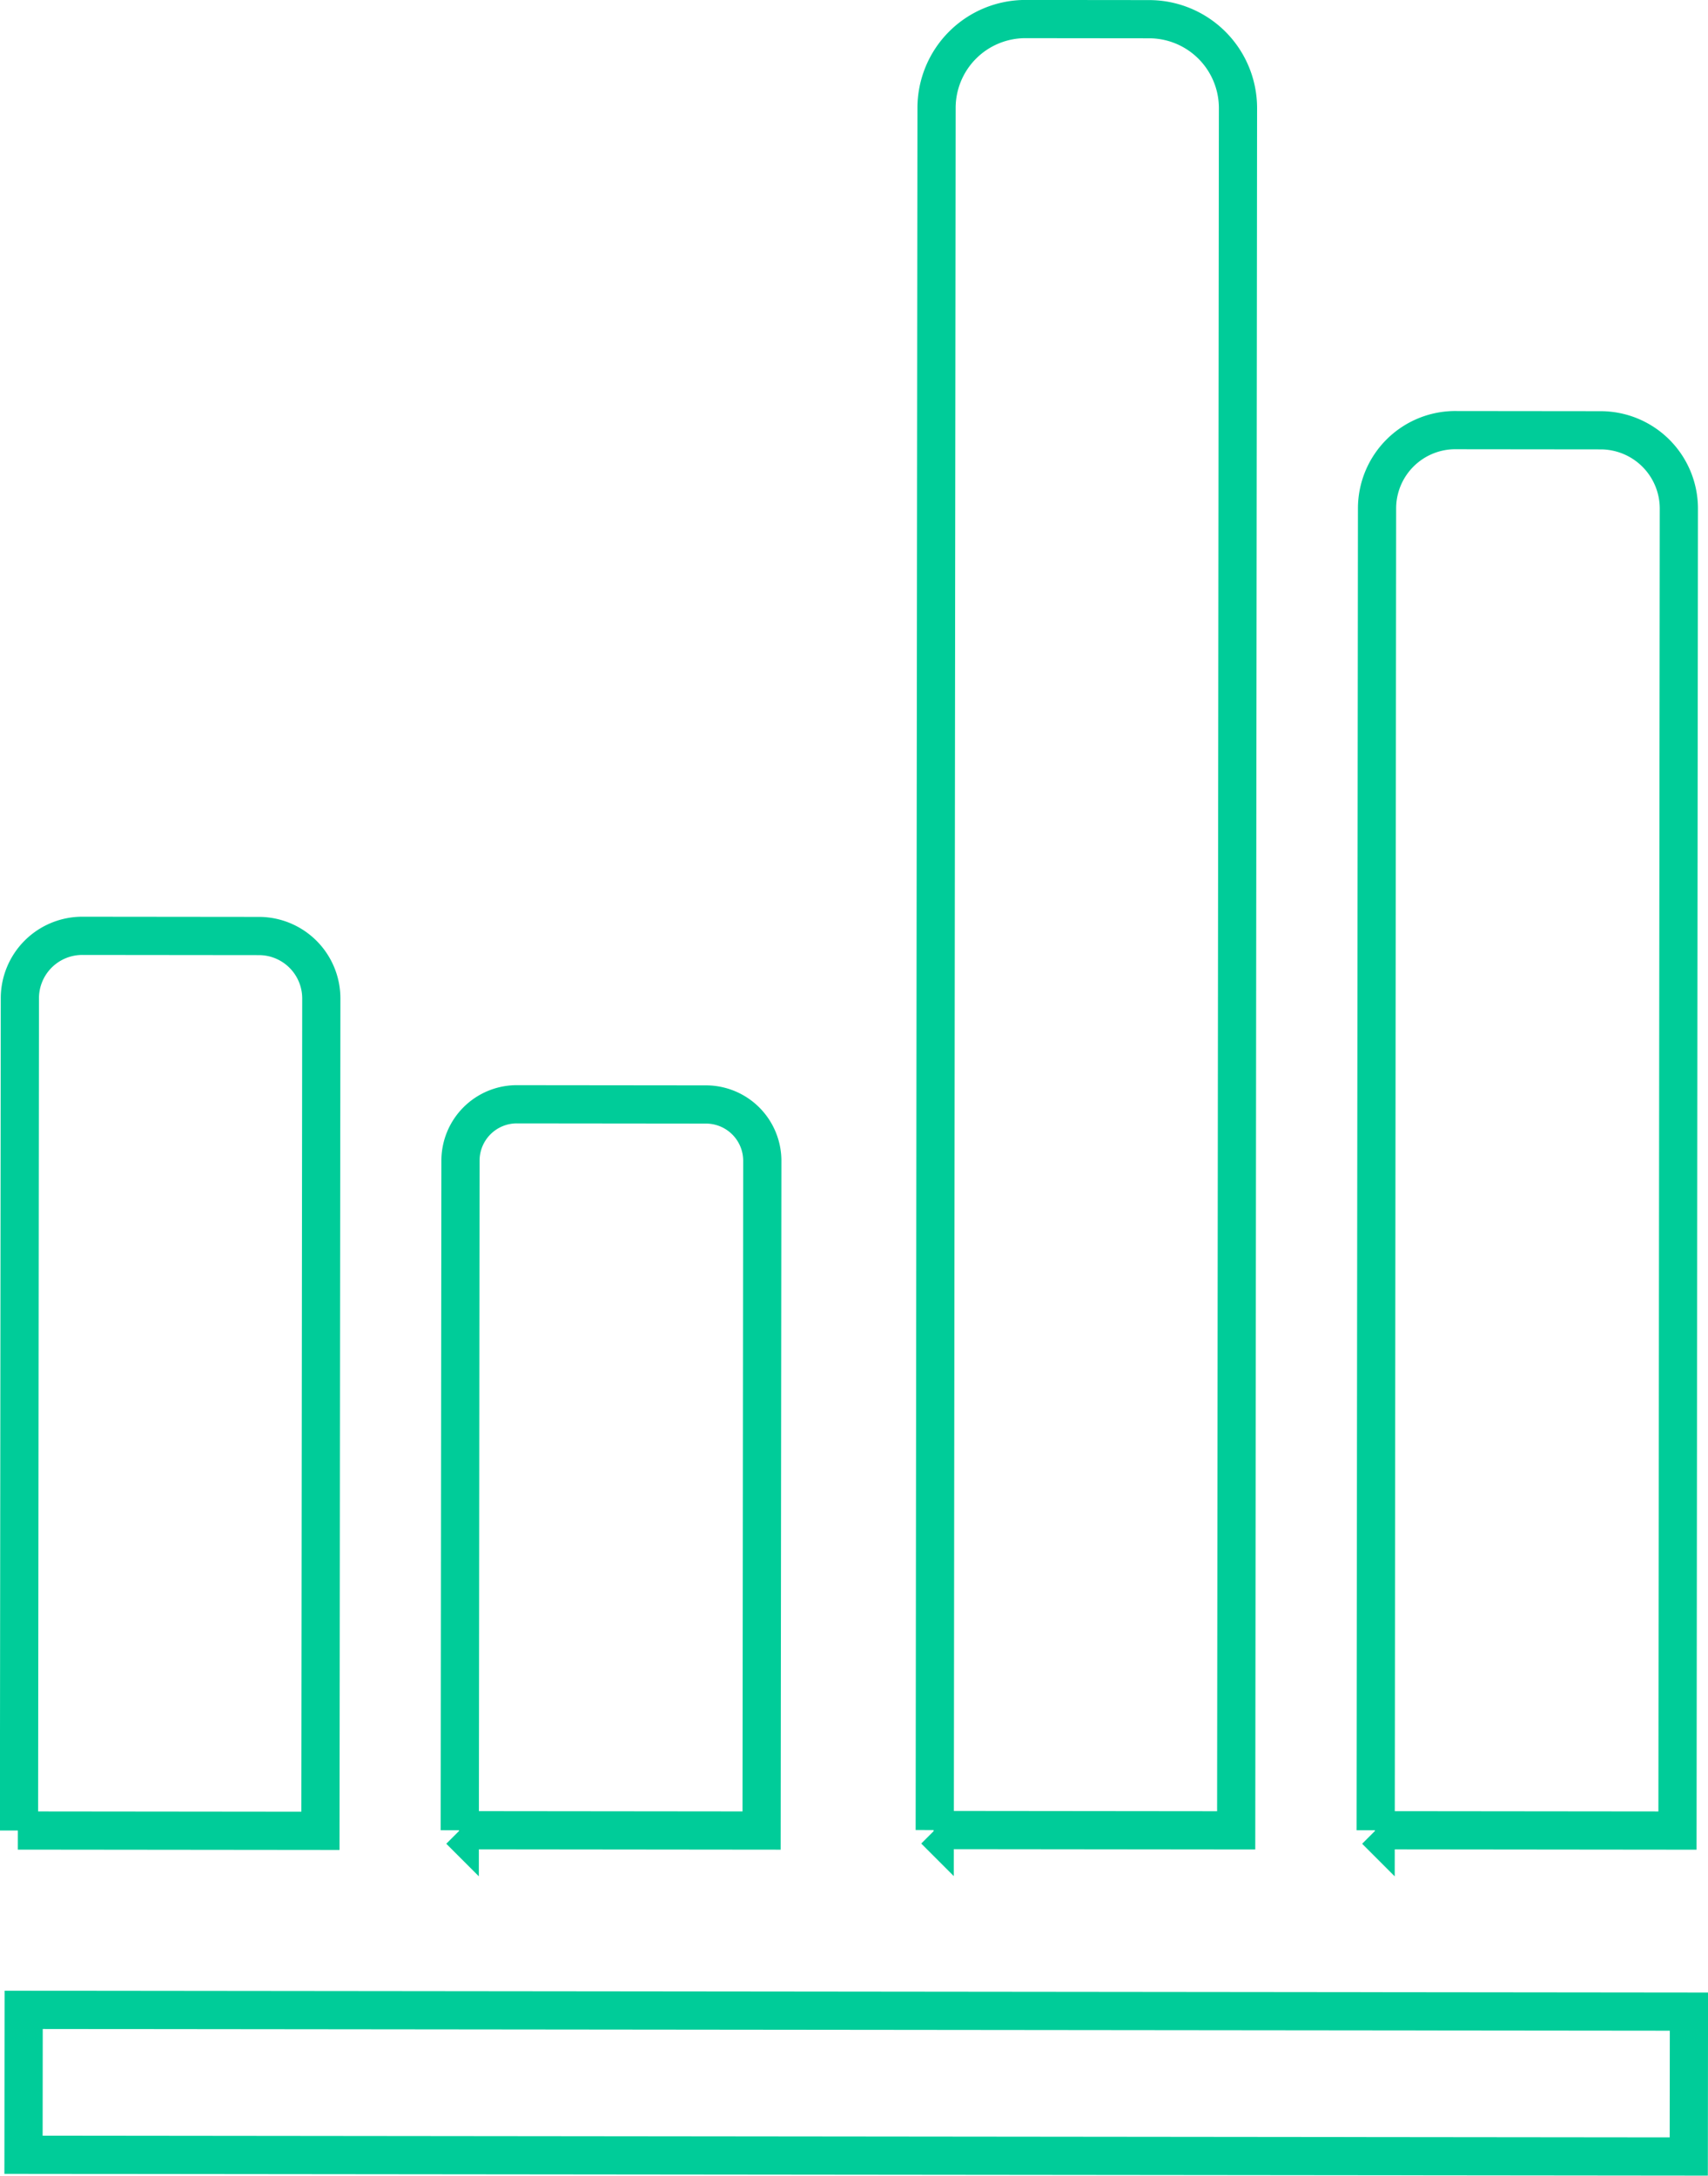
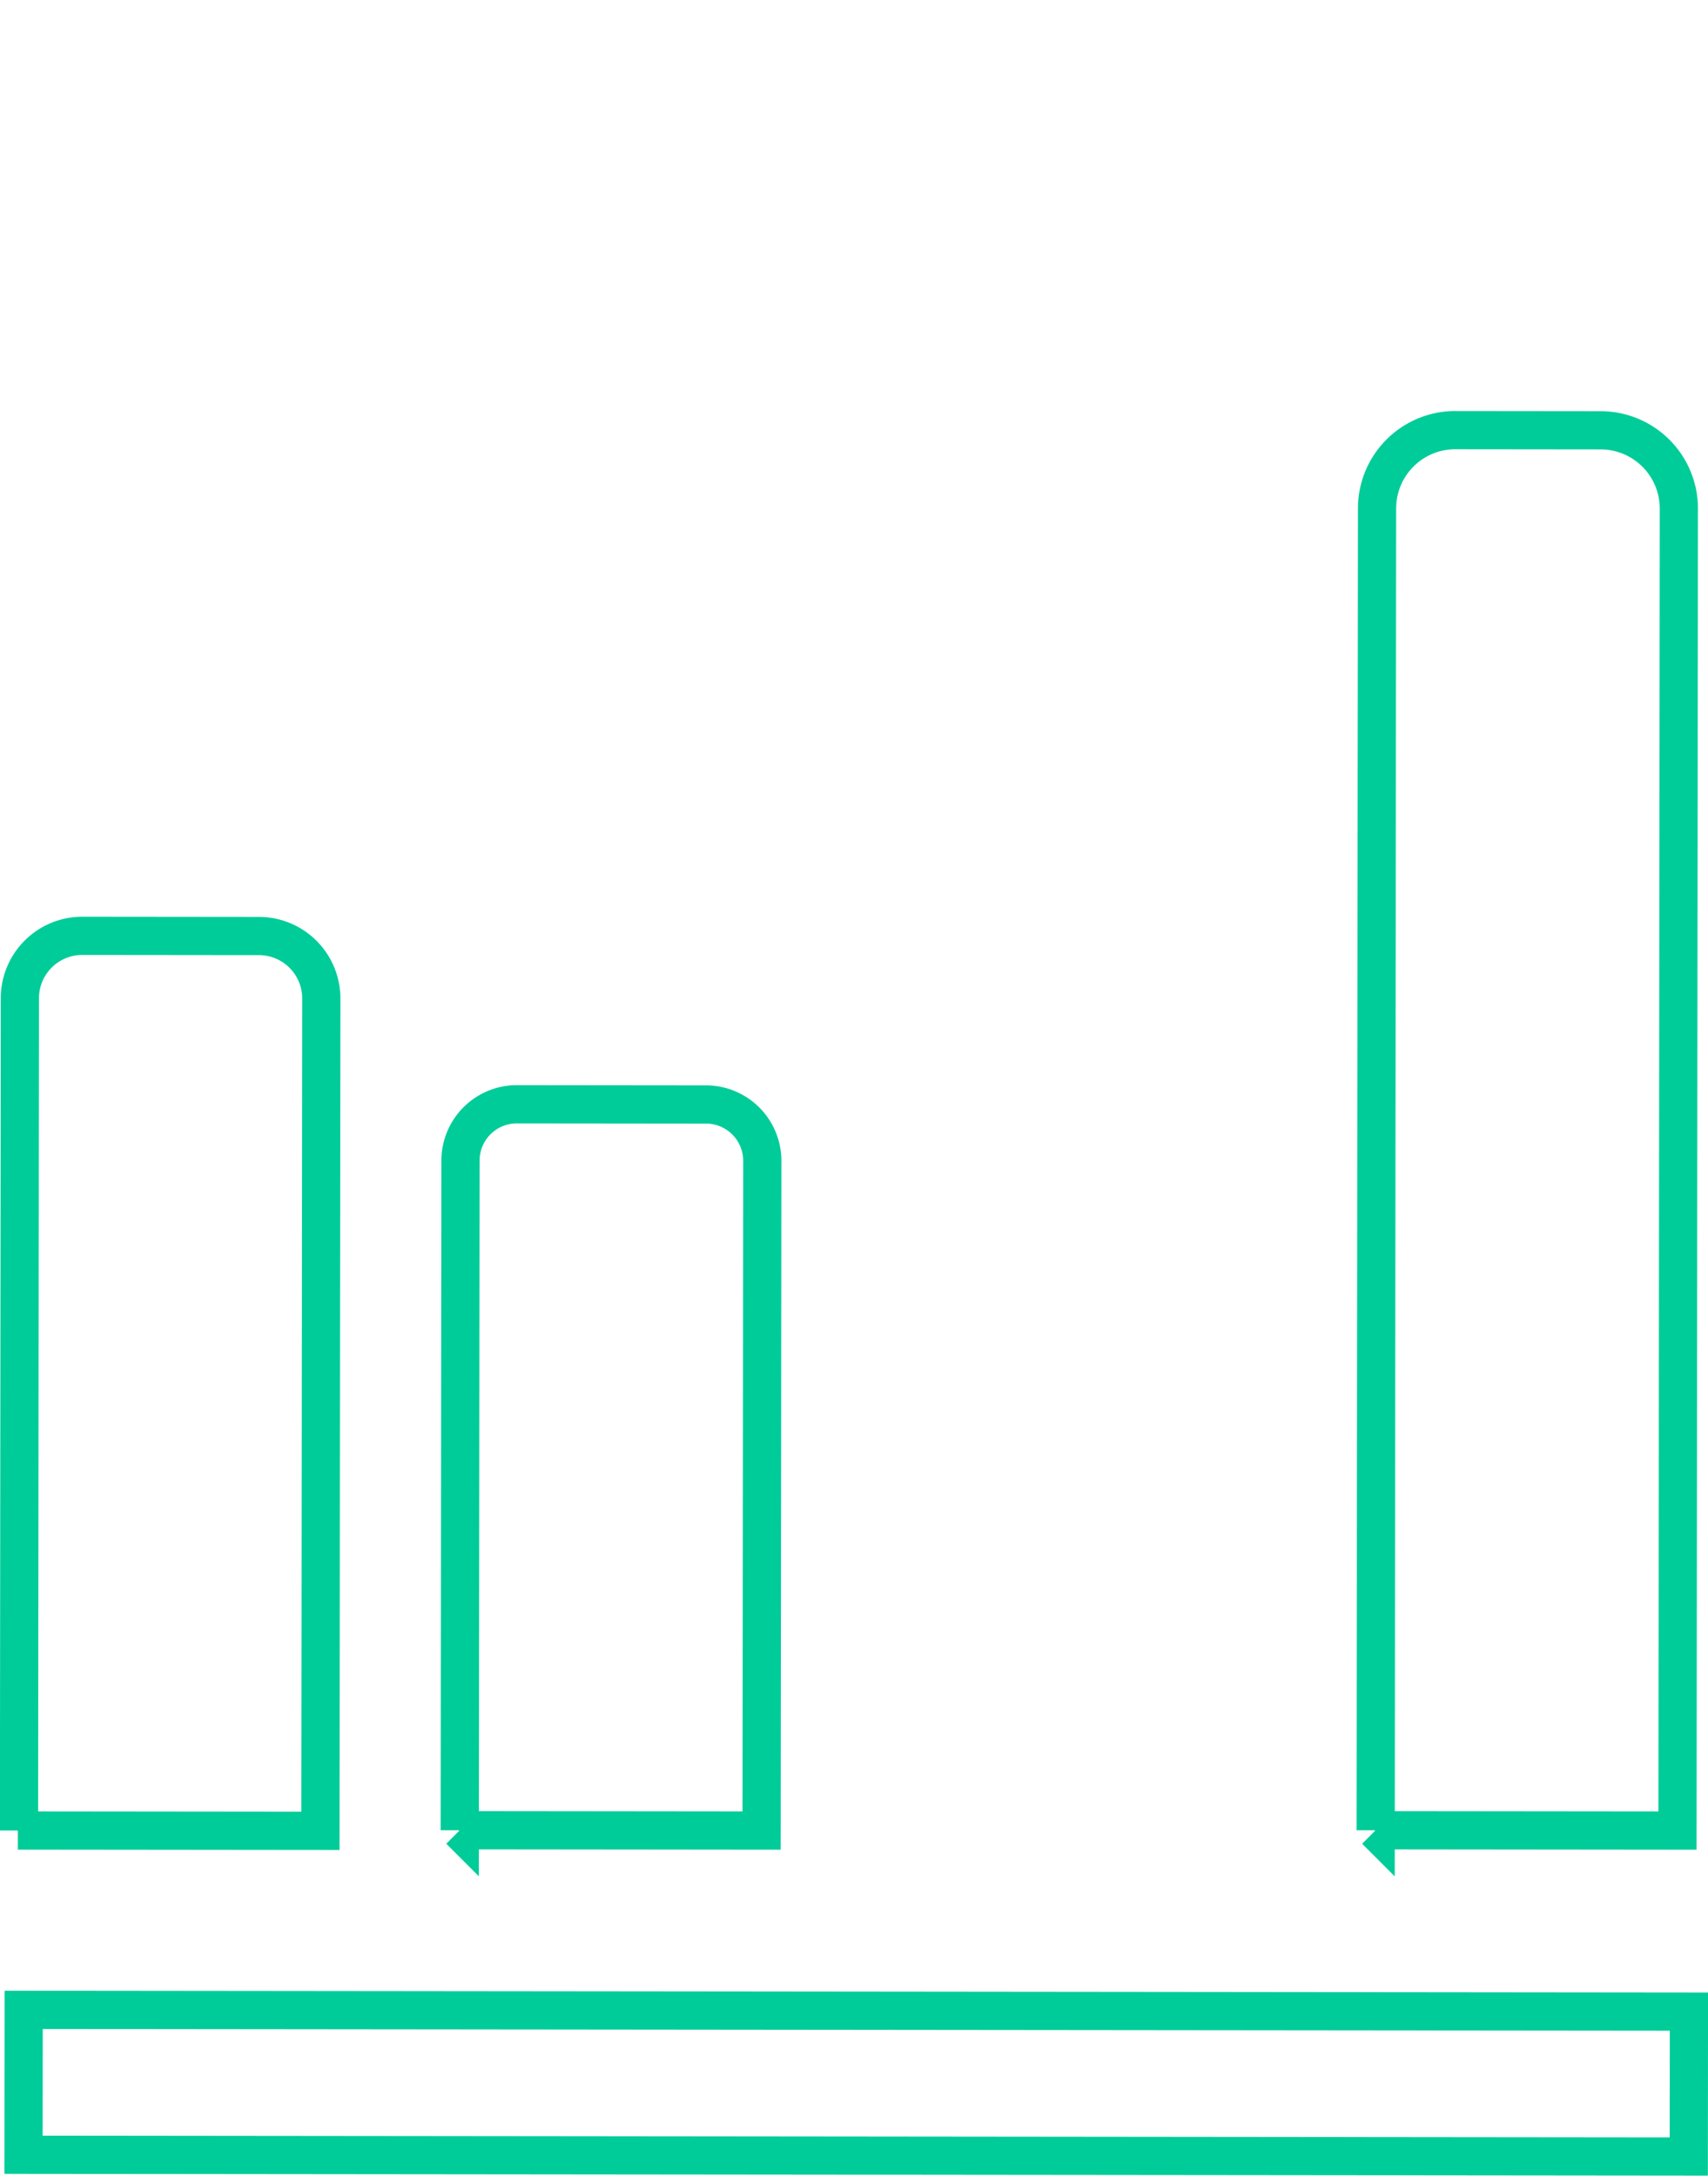
<svg xmlns="http://www.w3.org/2000/svg" viewBox="0 0 45.16 57.51">
  <defs>
    <style>.cls-1{fill:none;stroke:#0c9;stroke-miterlimit:10;stroke-width:1.01px;}</style>
  </defs>
  <g id="Layer_2" data-name="Layer 2">
    <g id="Lines">
      <rect class="cls-1" x="20.73" y="33.05" width="3.83" height="44.03" transform="translate(-32.45 77.65) rotate(-89.94)" />
      <path class="cls-1" d="M21.87,25.89H56.81A2.07,2.07,0,0,1,58.88,28V31.8a2.07,2.07,0,0,1-2.07,2.07H21.87a0,0,0,0,1,0,0v-8A0,0,0,0,1,21.87,25.89Z" transform="translate(10.46 70.22) rotate(-89.94)" />
-       <path class="cls-1" d="M4.79,20.46H50.31a2.35,2.35,0,0,1,2.35,2.35v3.27a2.35,2.35,0,0,1-2.35,2.35H4.79a0,0,0,0,1,0,0v-8A0,0,0,0,1,4.79,20.46Z" transform="translate(4.25 53.14) rotate(-89.94)" />
      <path class="cls-1" d="M6.57,34.8h17.7a1.49,1.49,0,0,1,1.49,1.49v5a1.49,1.49,0,0,1-1.49,1.49H6.57a0,0,0,0,1,0,0v-8A0,0,0,0,1,6.57,34.8Z" transform="translate(-22.65 54.91) rotate(-89.94)" />
      <path class="cls-1" d="M-7.33,32.56h22a1.65,1.65,0,0,1,1.65,1.65v4.67a1.65,1.65,0,0,1-1.65,1.65h-22a0,0,0,0,1,0,0v-8A0,0,0,0,1-7.33,32.56Z" transform="translate(-32.05 41.02) rotate(-89.94)" />
    </g>
  </g>
</svg>